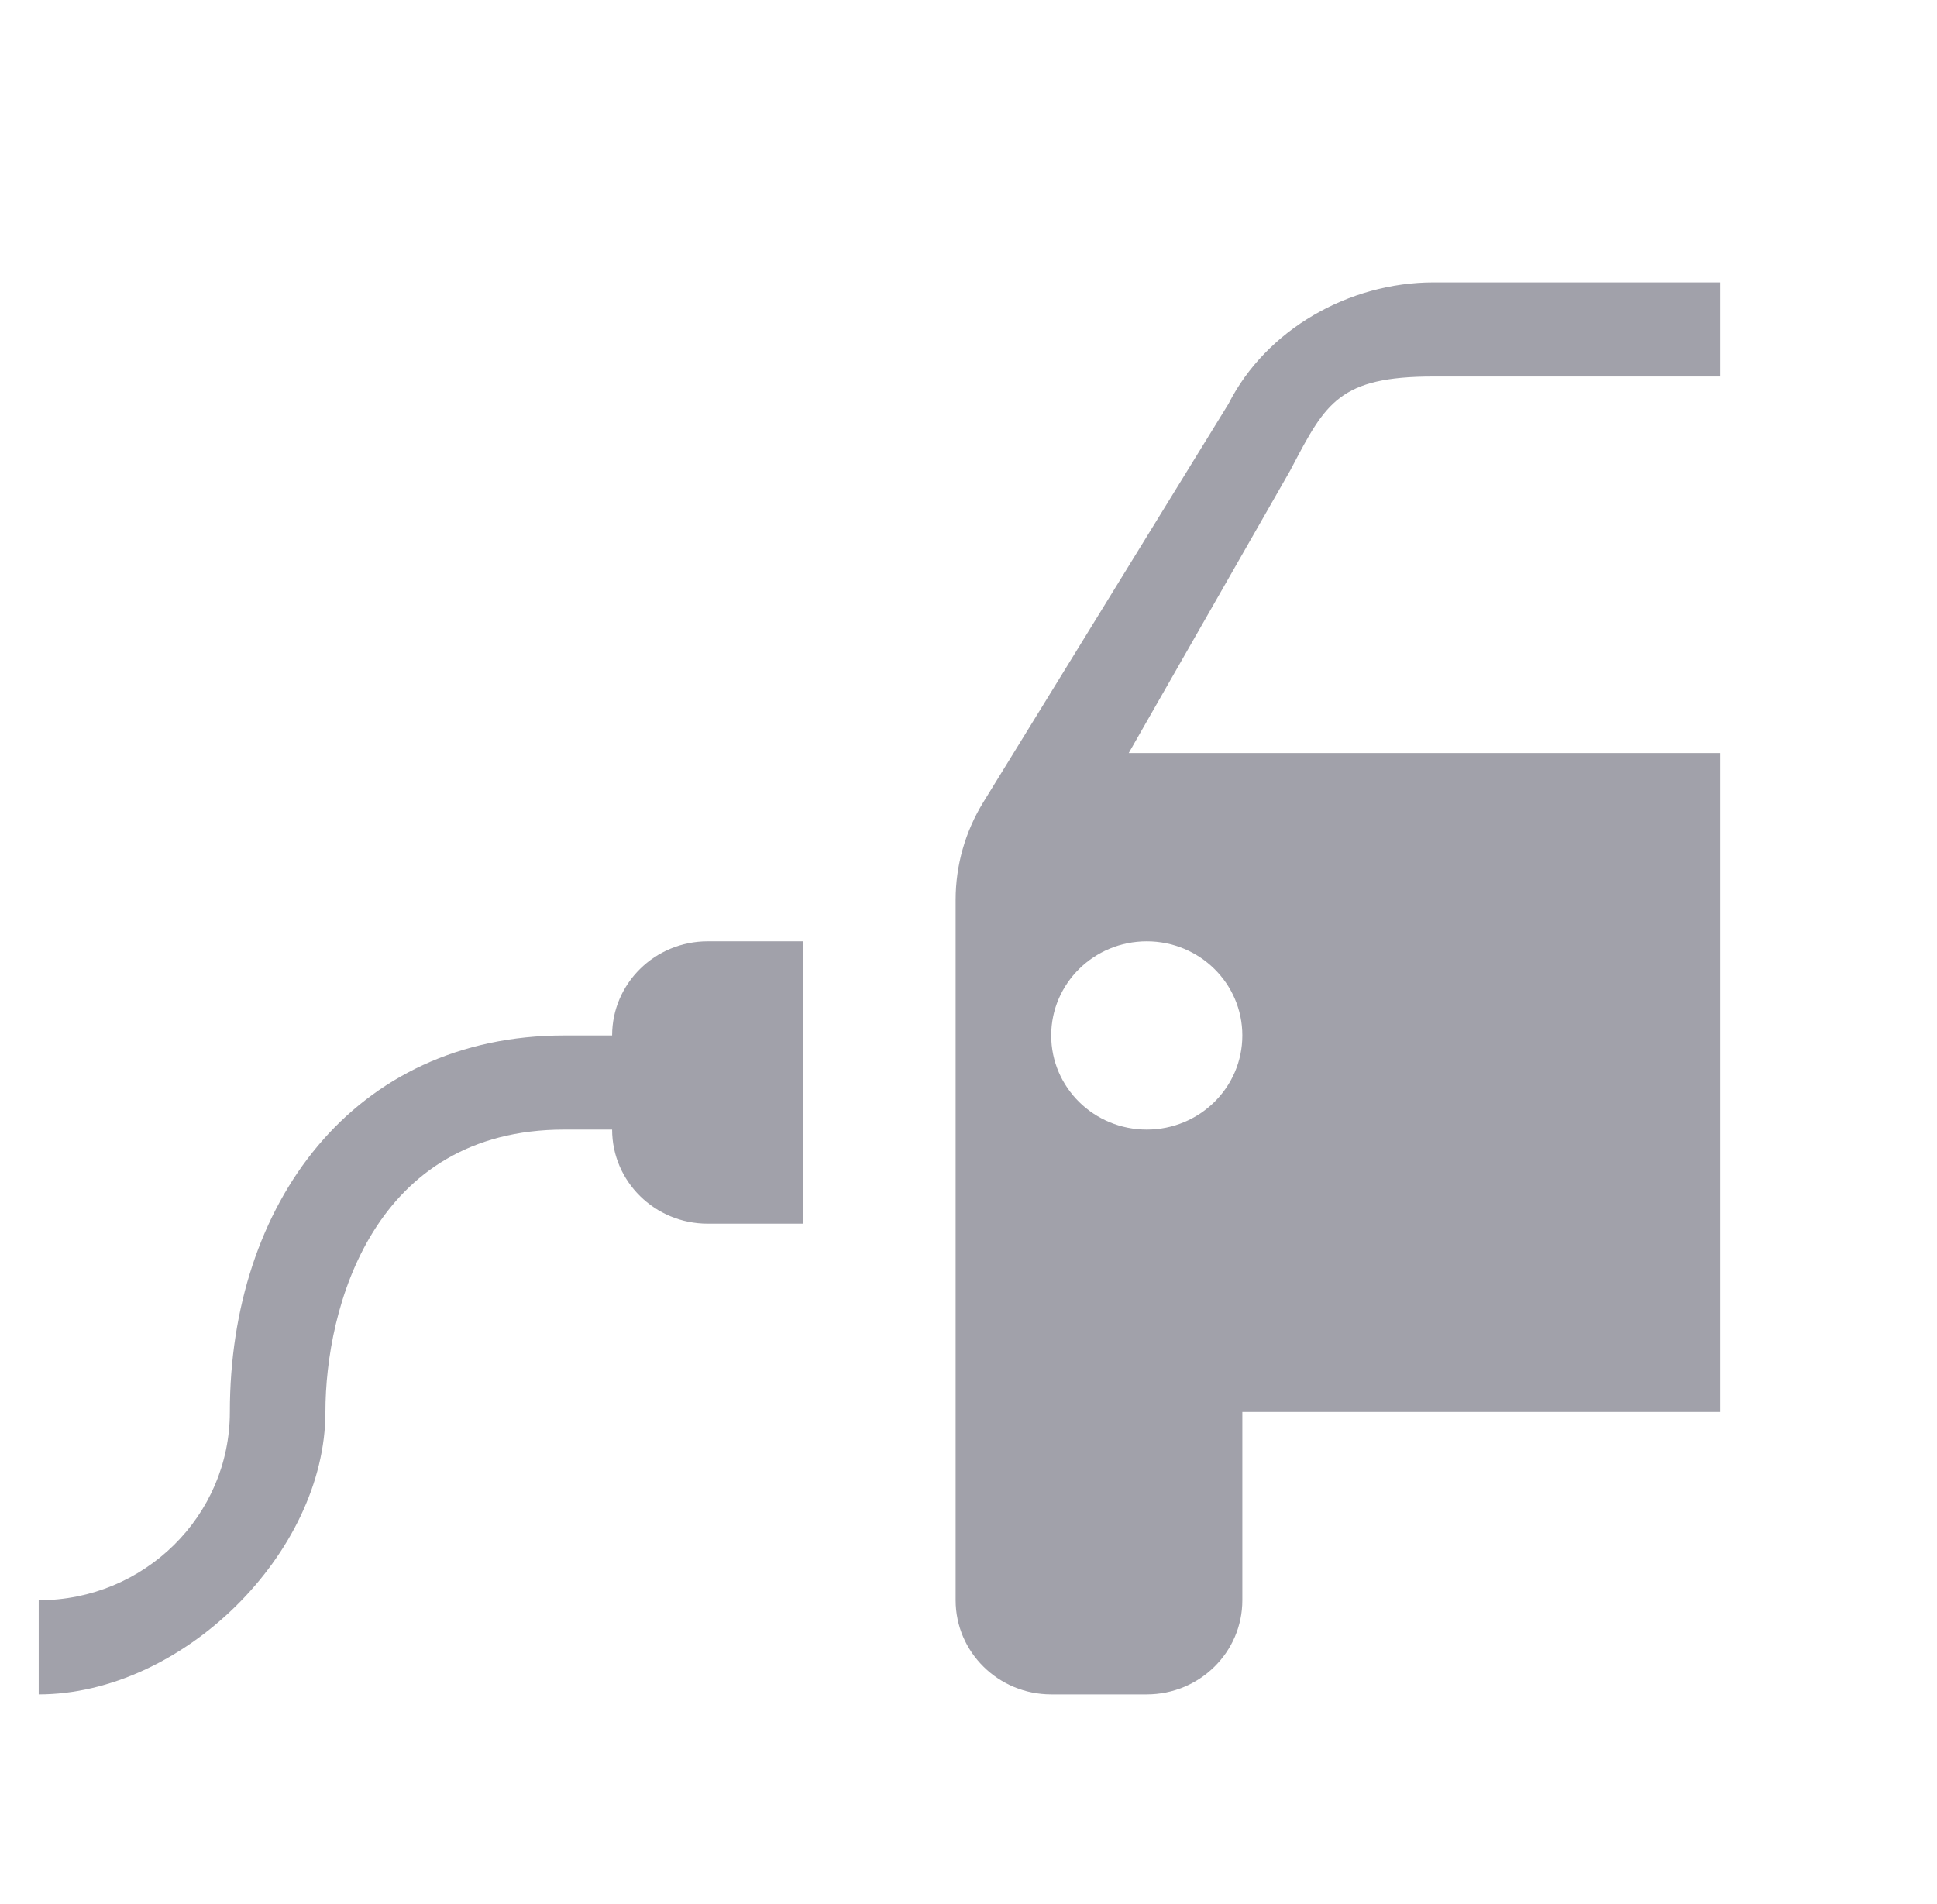
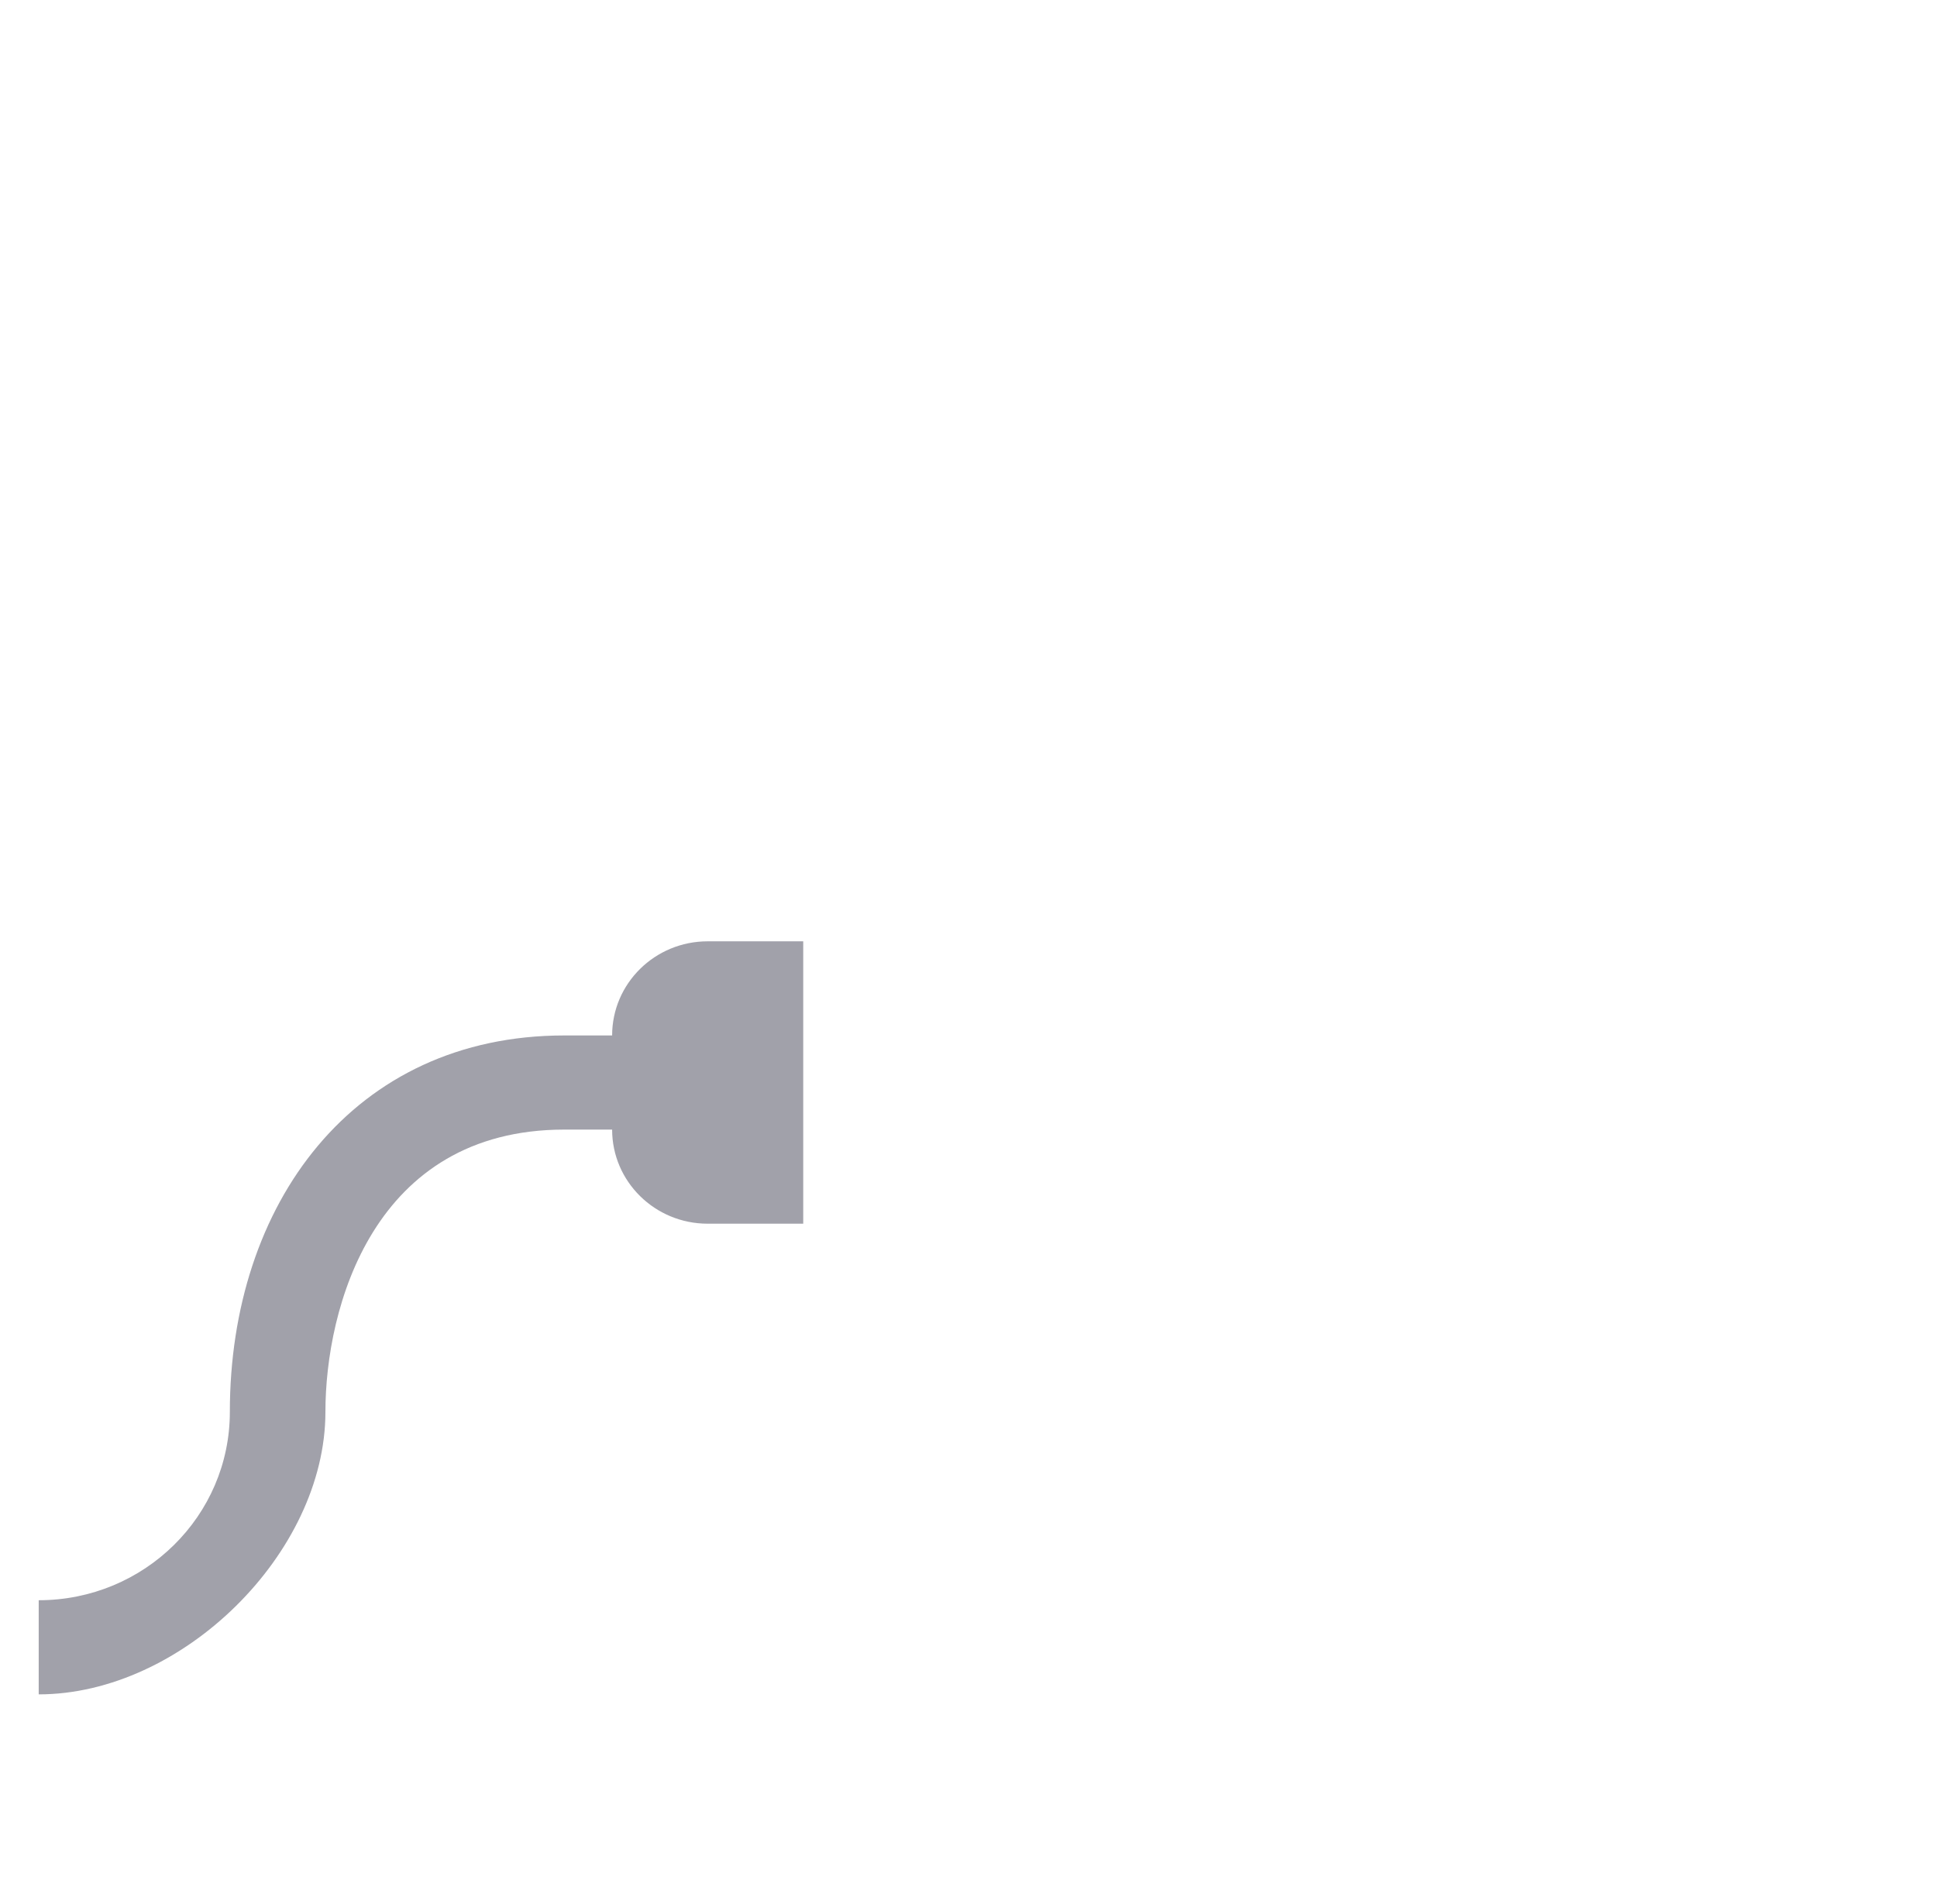
<svg xmlns="http://www.w3.org/2000/svg" width="59" height="58" viewBox="0 0 59 58" fill="none">
-   <path fill-rule="evenodd" clip-rule="evenodd" d="M52.395 11.471V8.604H43.663C41.09 8.604 38.57 10.036 37.419 12.303L29.952 24.44C29.4 25.337 29.108 26.365 29.108 27.414V48.754C29.108 50.338 30.412 51.622 32.019 51.622H34.93C36.538 51.622 37.841 50.338 37.841 48.754V43.018H52.395V22.943H34.38L39.296 14.339L39.349 14.239C40.379 12.275 40.8 11.471 43.663 11.471H52.395ZM34.93 34.415C36.538 34.415 37.841 33.131 37.841 31.547C37.841 29.963 36.538 28.679 34.93 28.679C33.322 28.679 32.019 29.963 32.019 31.547C32.019 33.131 33.322 34.415 34.93 34.415Z" fill="#A1A1AA" />
  <path d="M21.555 37.282H24.466V28.679H21.555C19.948 28.679 18.645 29.963 18.645 31.547H17.189C10.759 31.547 7.001 36.683 7.001 43.018C7.001 46.186 4.395 48.754 1.179 48.754V51.622C5.546 51.622 9.912 47.32 9.912 43.018C9.912 39.85 11.367 34.415 17.189 34.415H18.645C18.645 35.998 19.948 37.282 21.555 37.282Z" fill="#A1A1AA" />
</svg>